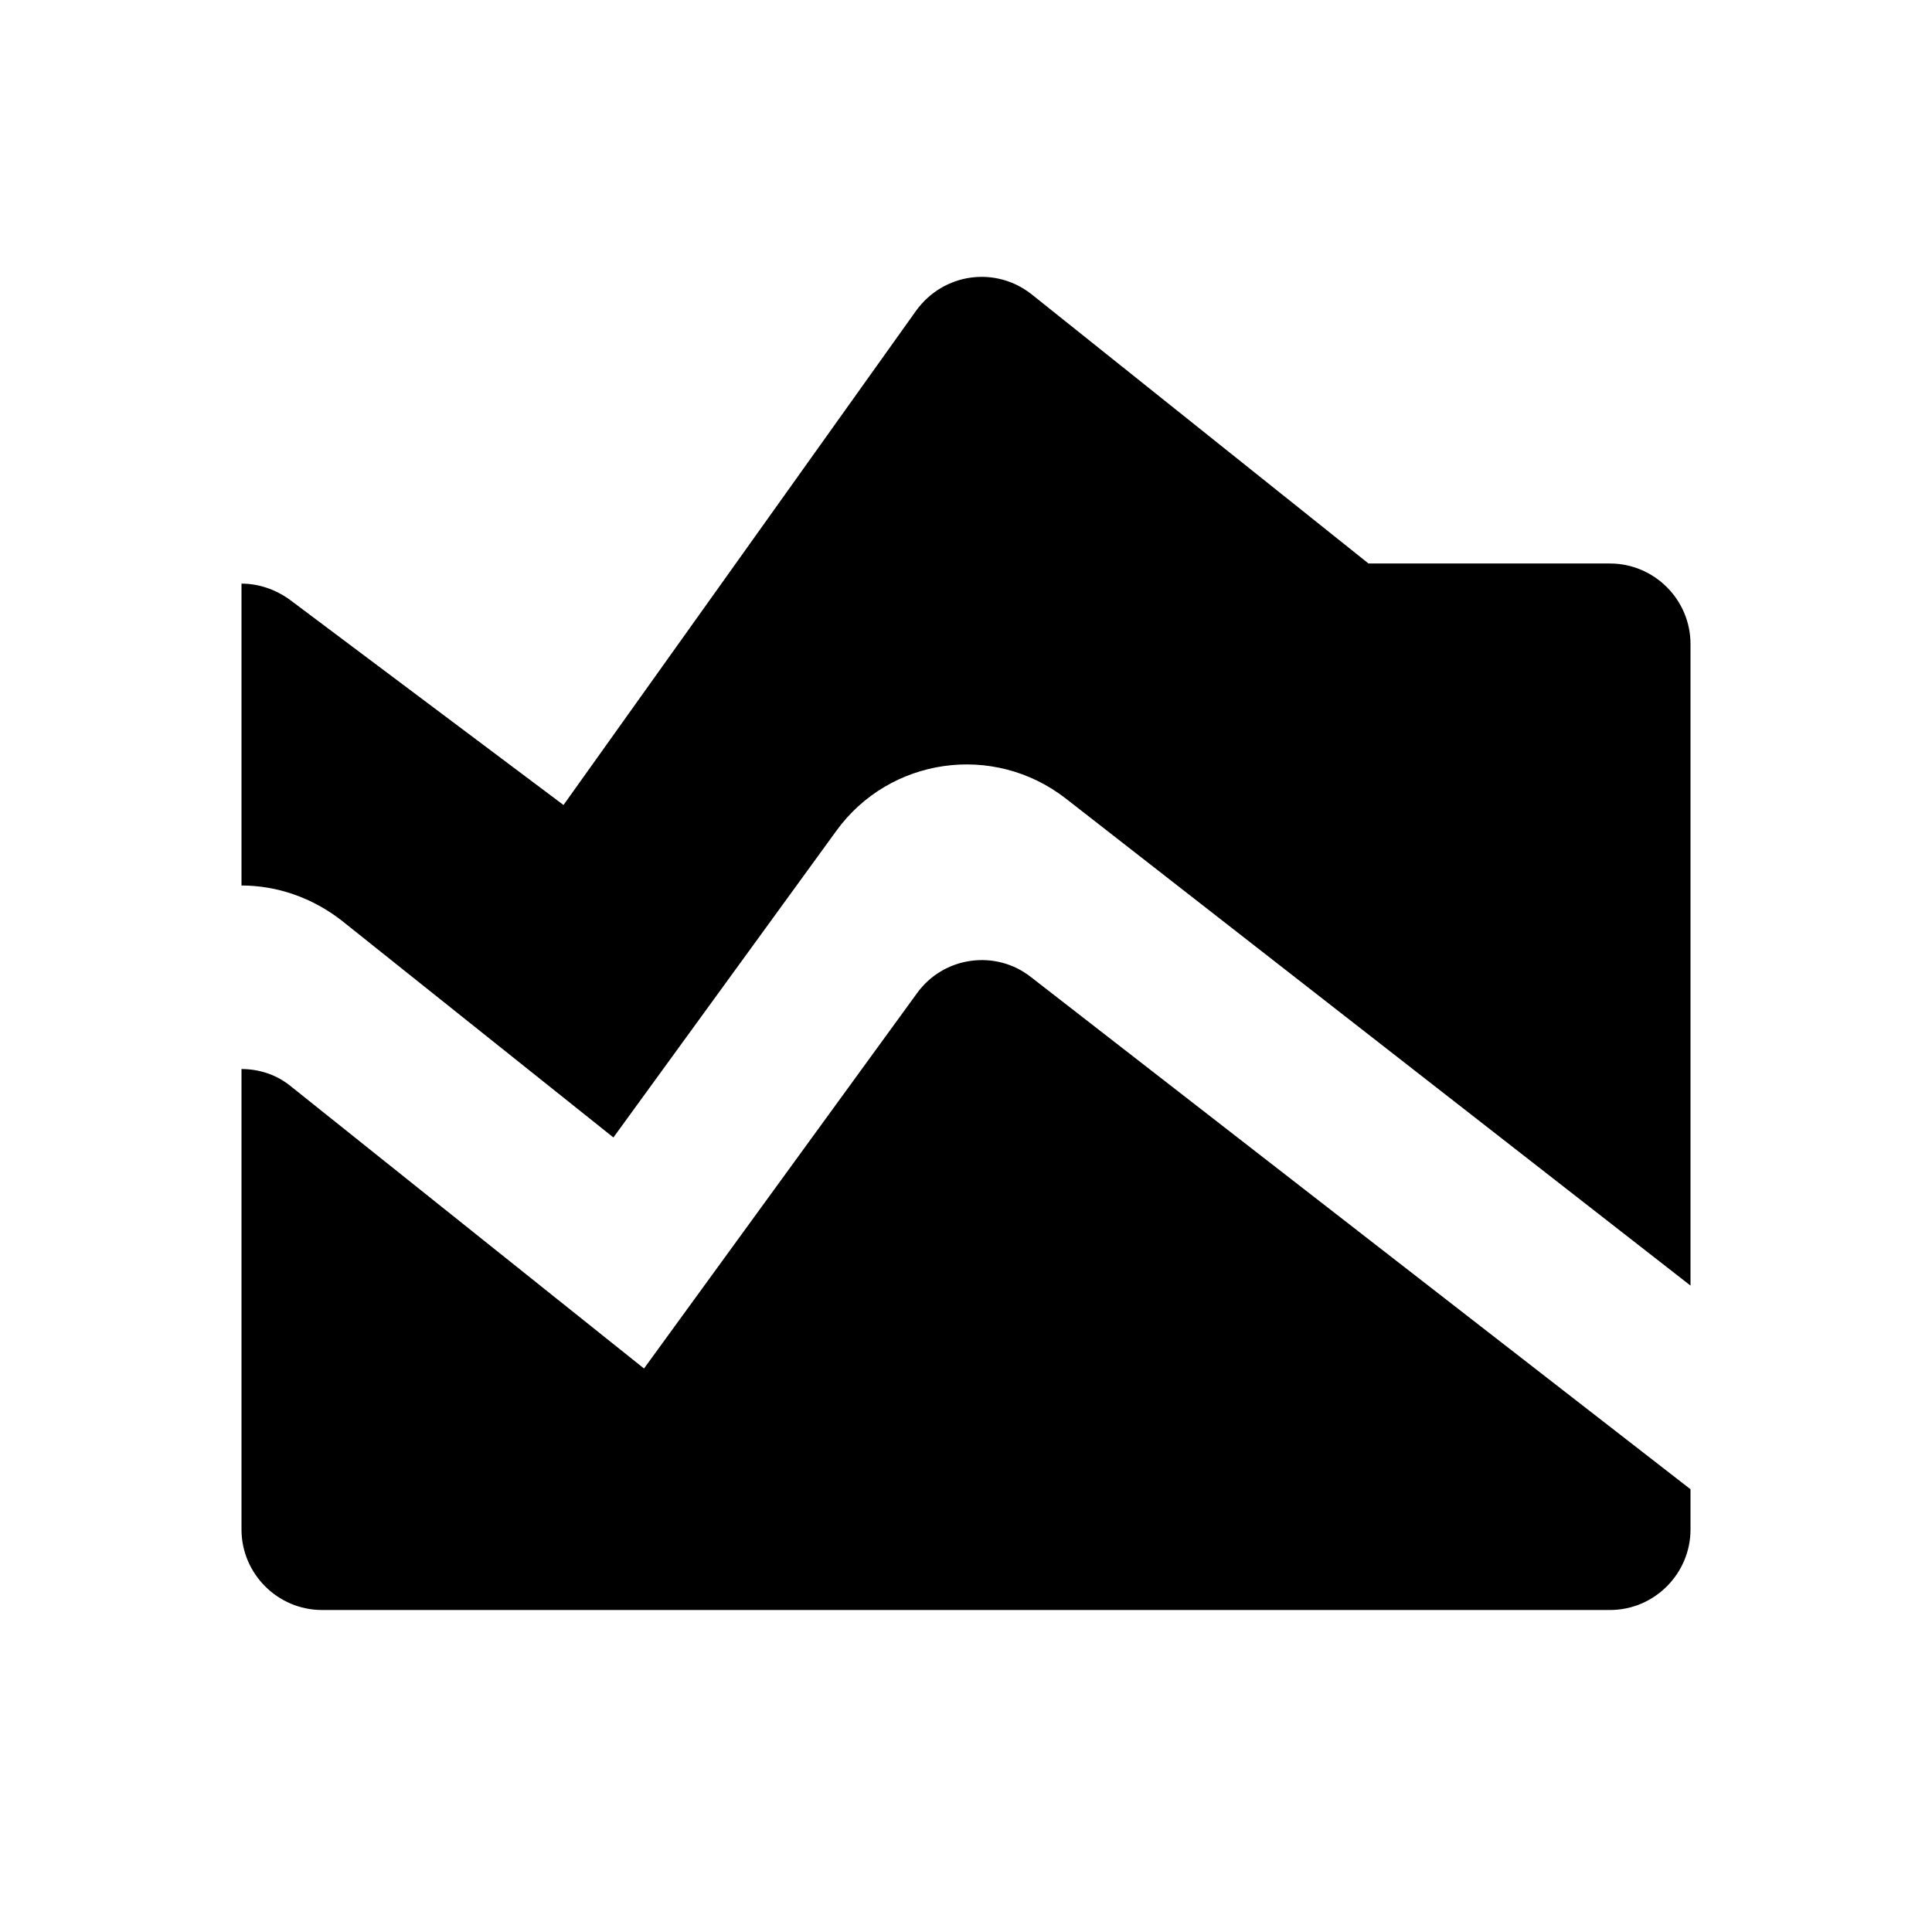
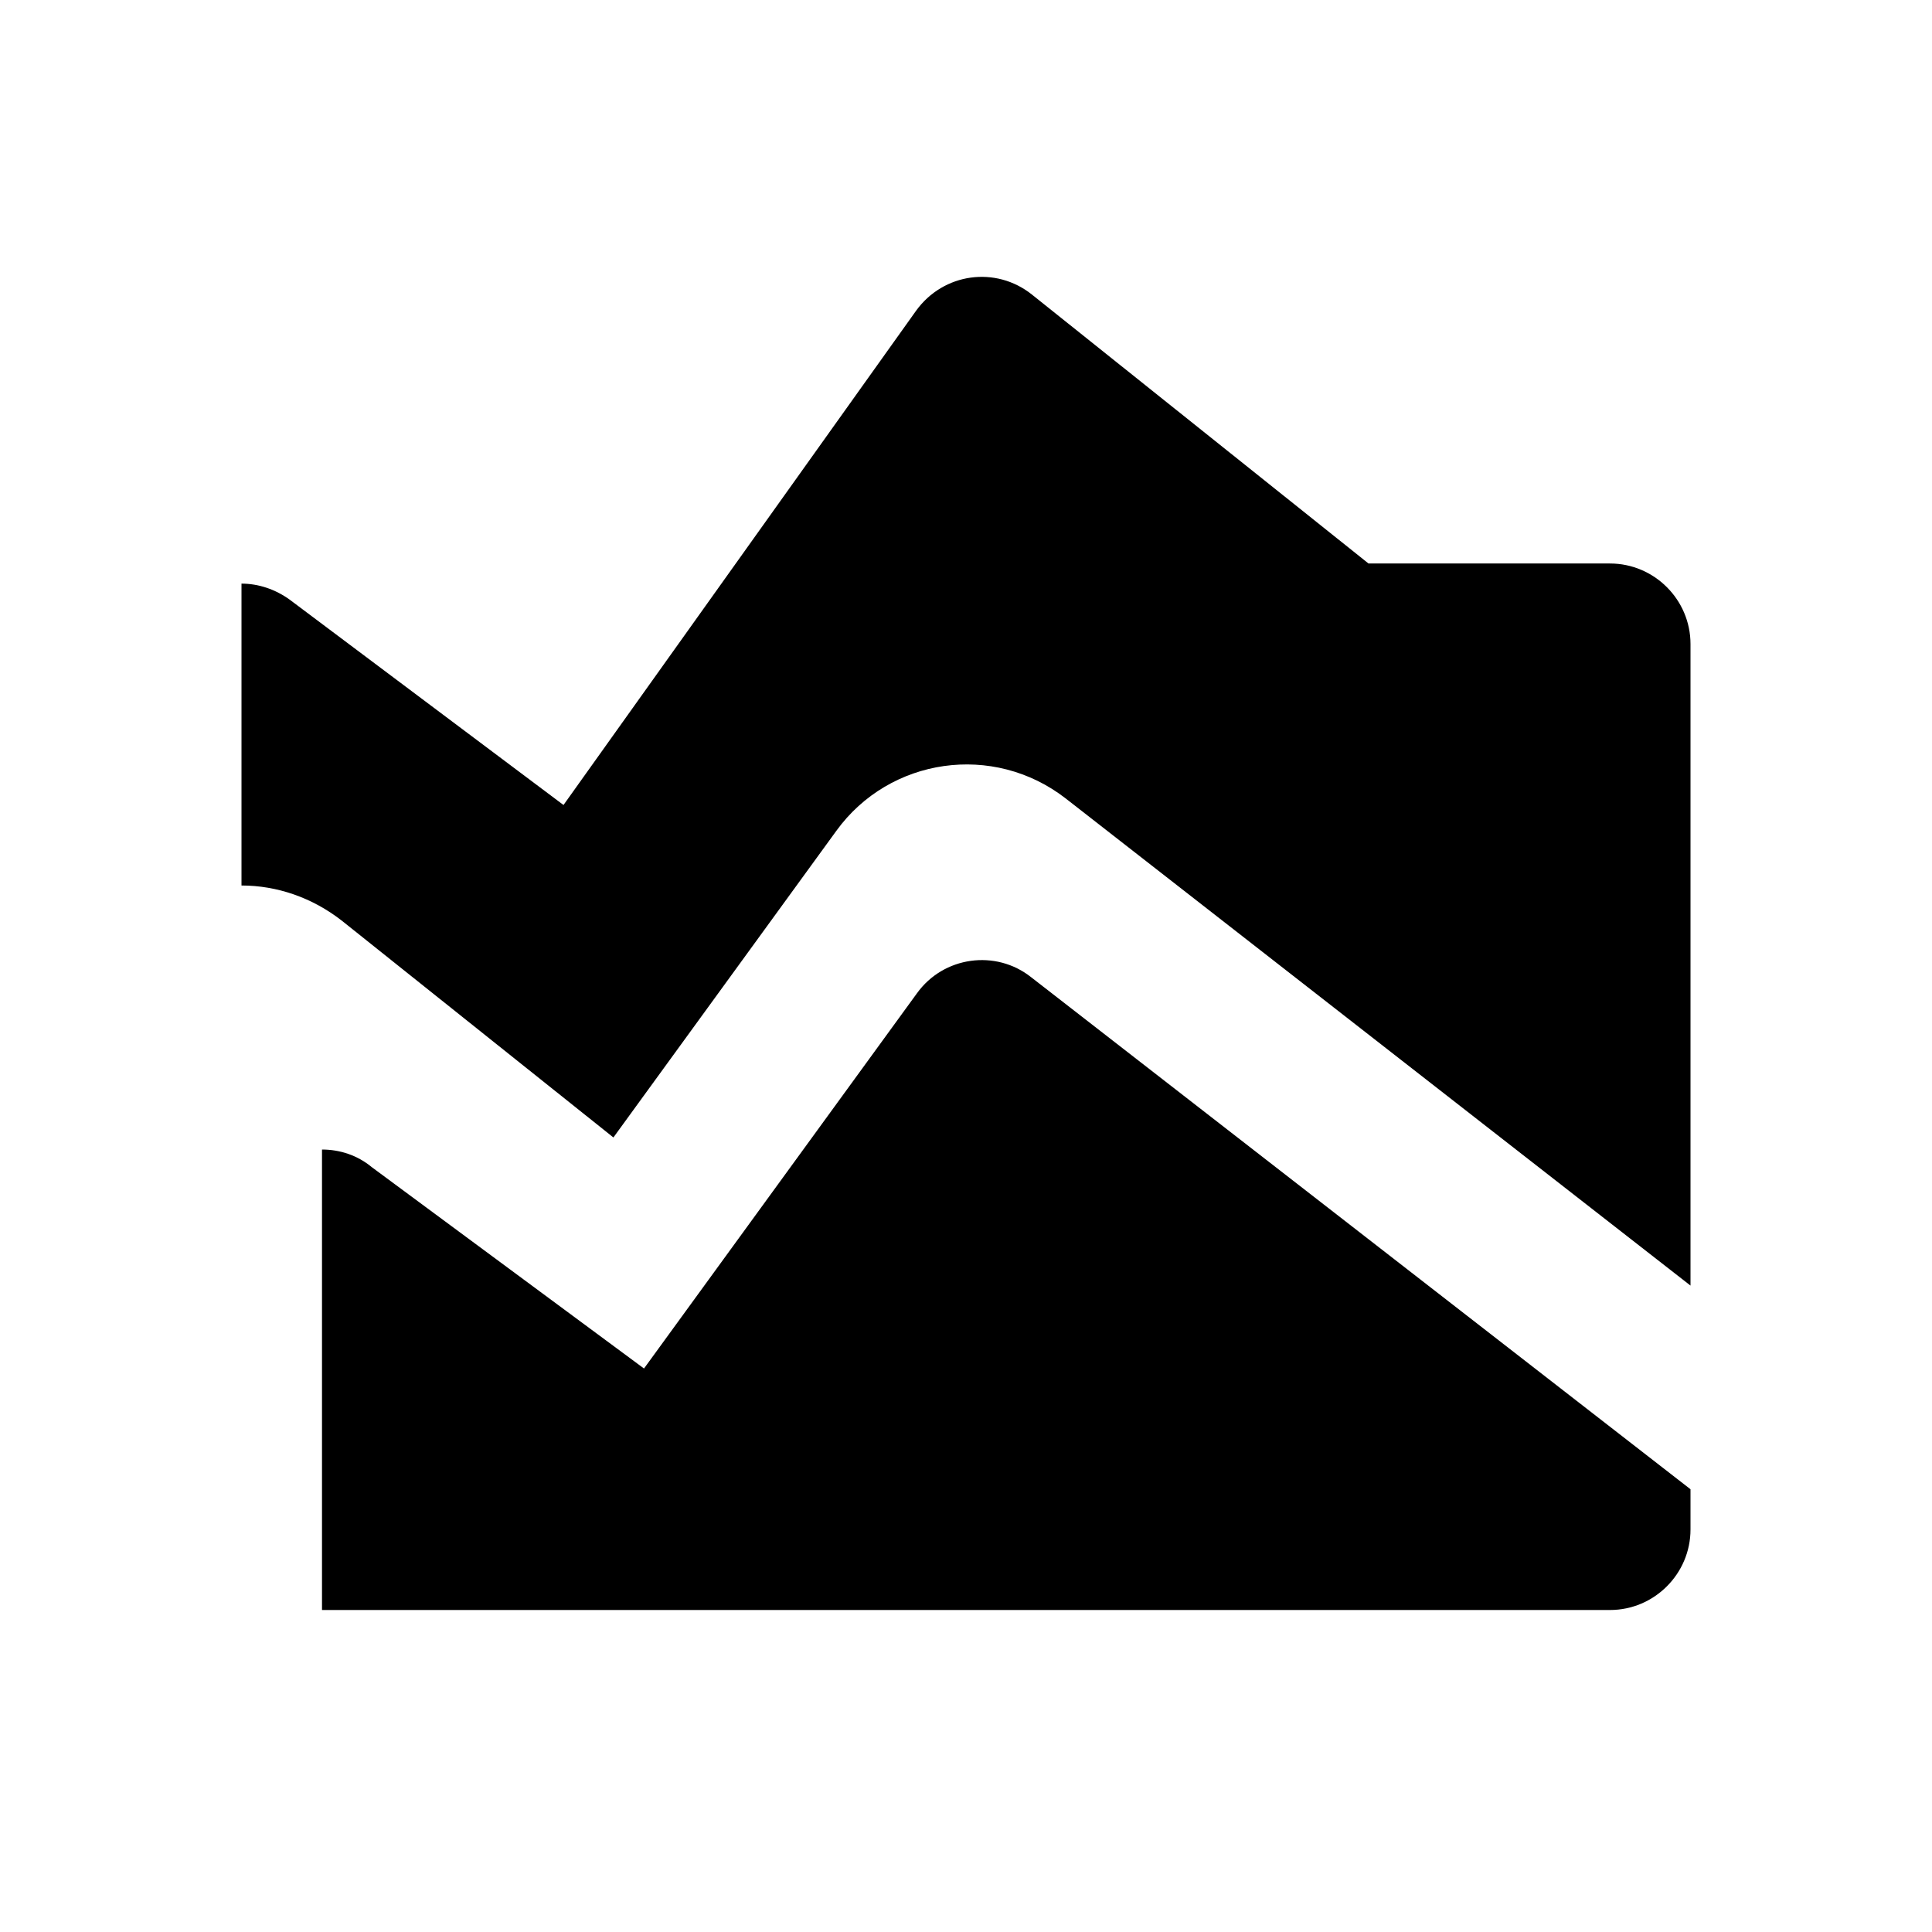
<svg xmlns="http://www.w3.org/2000/svg" enable-background="new 0 0 24 24" height="24" viewBox="0 0 24 24" width="24">
-   <rect fill="none" height="24" width="24" />
-   <path d="M8,17l3.39-4.66c0.33-0.46,0.98-0.55,1.42-0.2L21,18.5V19c0,0.55-0.45,1-1,1H4c-0.55,0-1-0.45-1-1l0-5.72 c0.22,0,0.44,0.07,0.62,0.22L8,17z M3,11c0.44,0,0.88,0.15,1.25,0.44l3.37,2.69l2.77-3.81c0.66-0.91,1.95-1.1,2.85-0.4L21,15.97V8 c0-0.55-0.45-1-1-1h-3l-4.18-3.34c-0.45-0.36-1.1-0.27-1.44,0.2L7,10L3.6,7.45C3.42,7.32,3.21,7.25,3,7.25L3,11z" />
+   <path d="M8,17l3.39-4.66c0.33-0.46,0.98-0.55,1.42-0.2L21,18.5V19c0,0.55-0.45,1-1,1H4l0-5.72 c0.22,0,0.44,0.07,0.62,0.22L8,17z M3,11c0.44,0,0.88,0.15,1.25,0.44l3.37,2.69l2.77-3.81c0.66-0.91,1.95-1.1,2.85-0.4L21,15.97V8 c0-0.55-0.45-1-1-1h-3l-4.18-3.34c-0.45-0.36-1.1-0.27-1.44,0.2L7,10L3.6,7.45C3.42,7.32,3.21,7.25,3,7.25L3,11z" />
</svg>